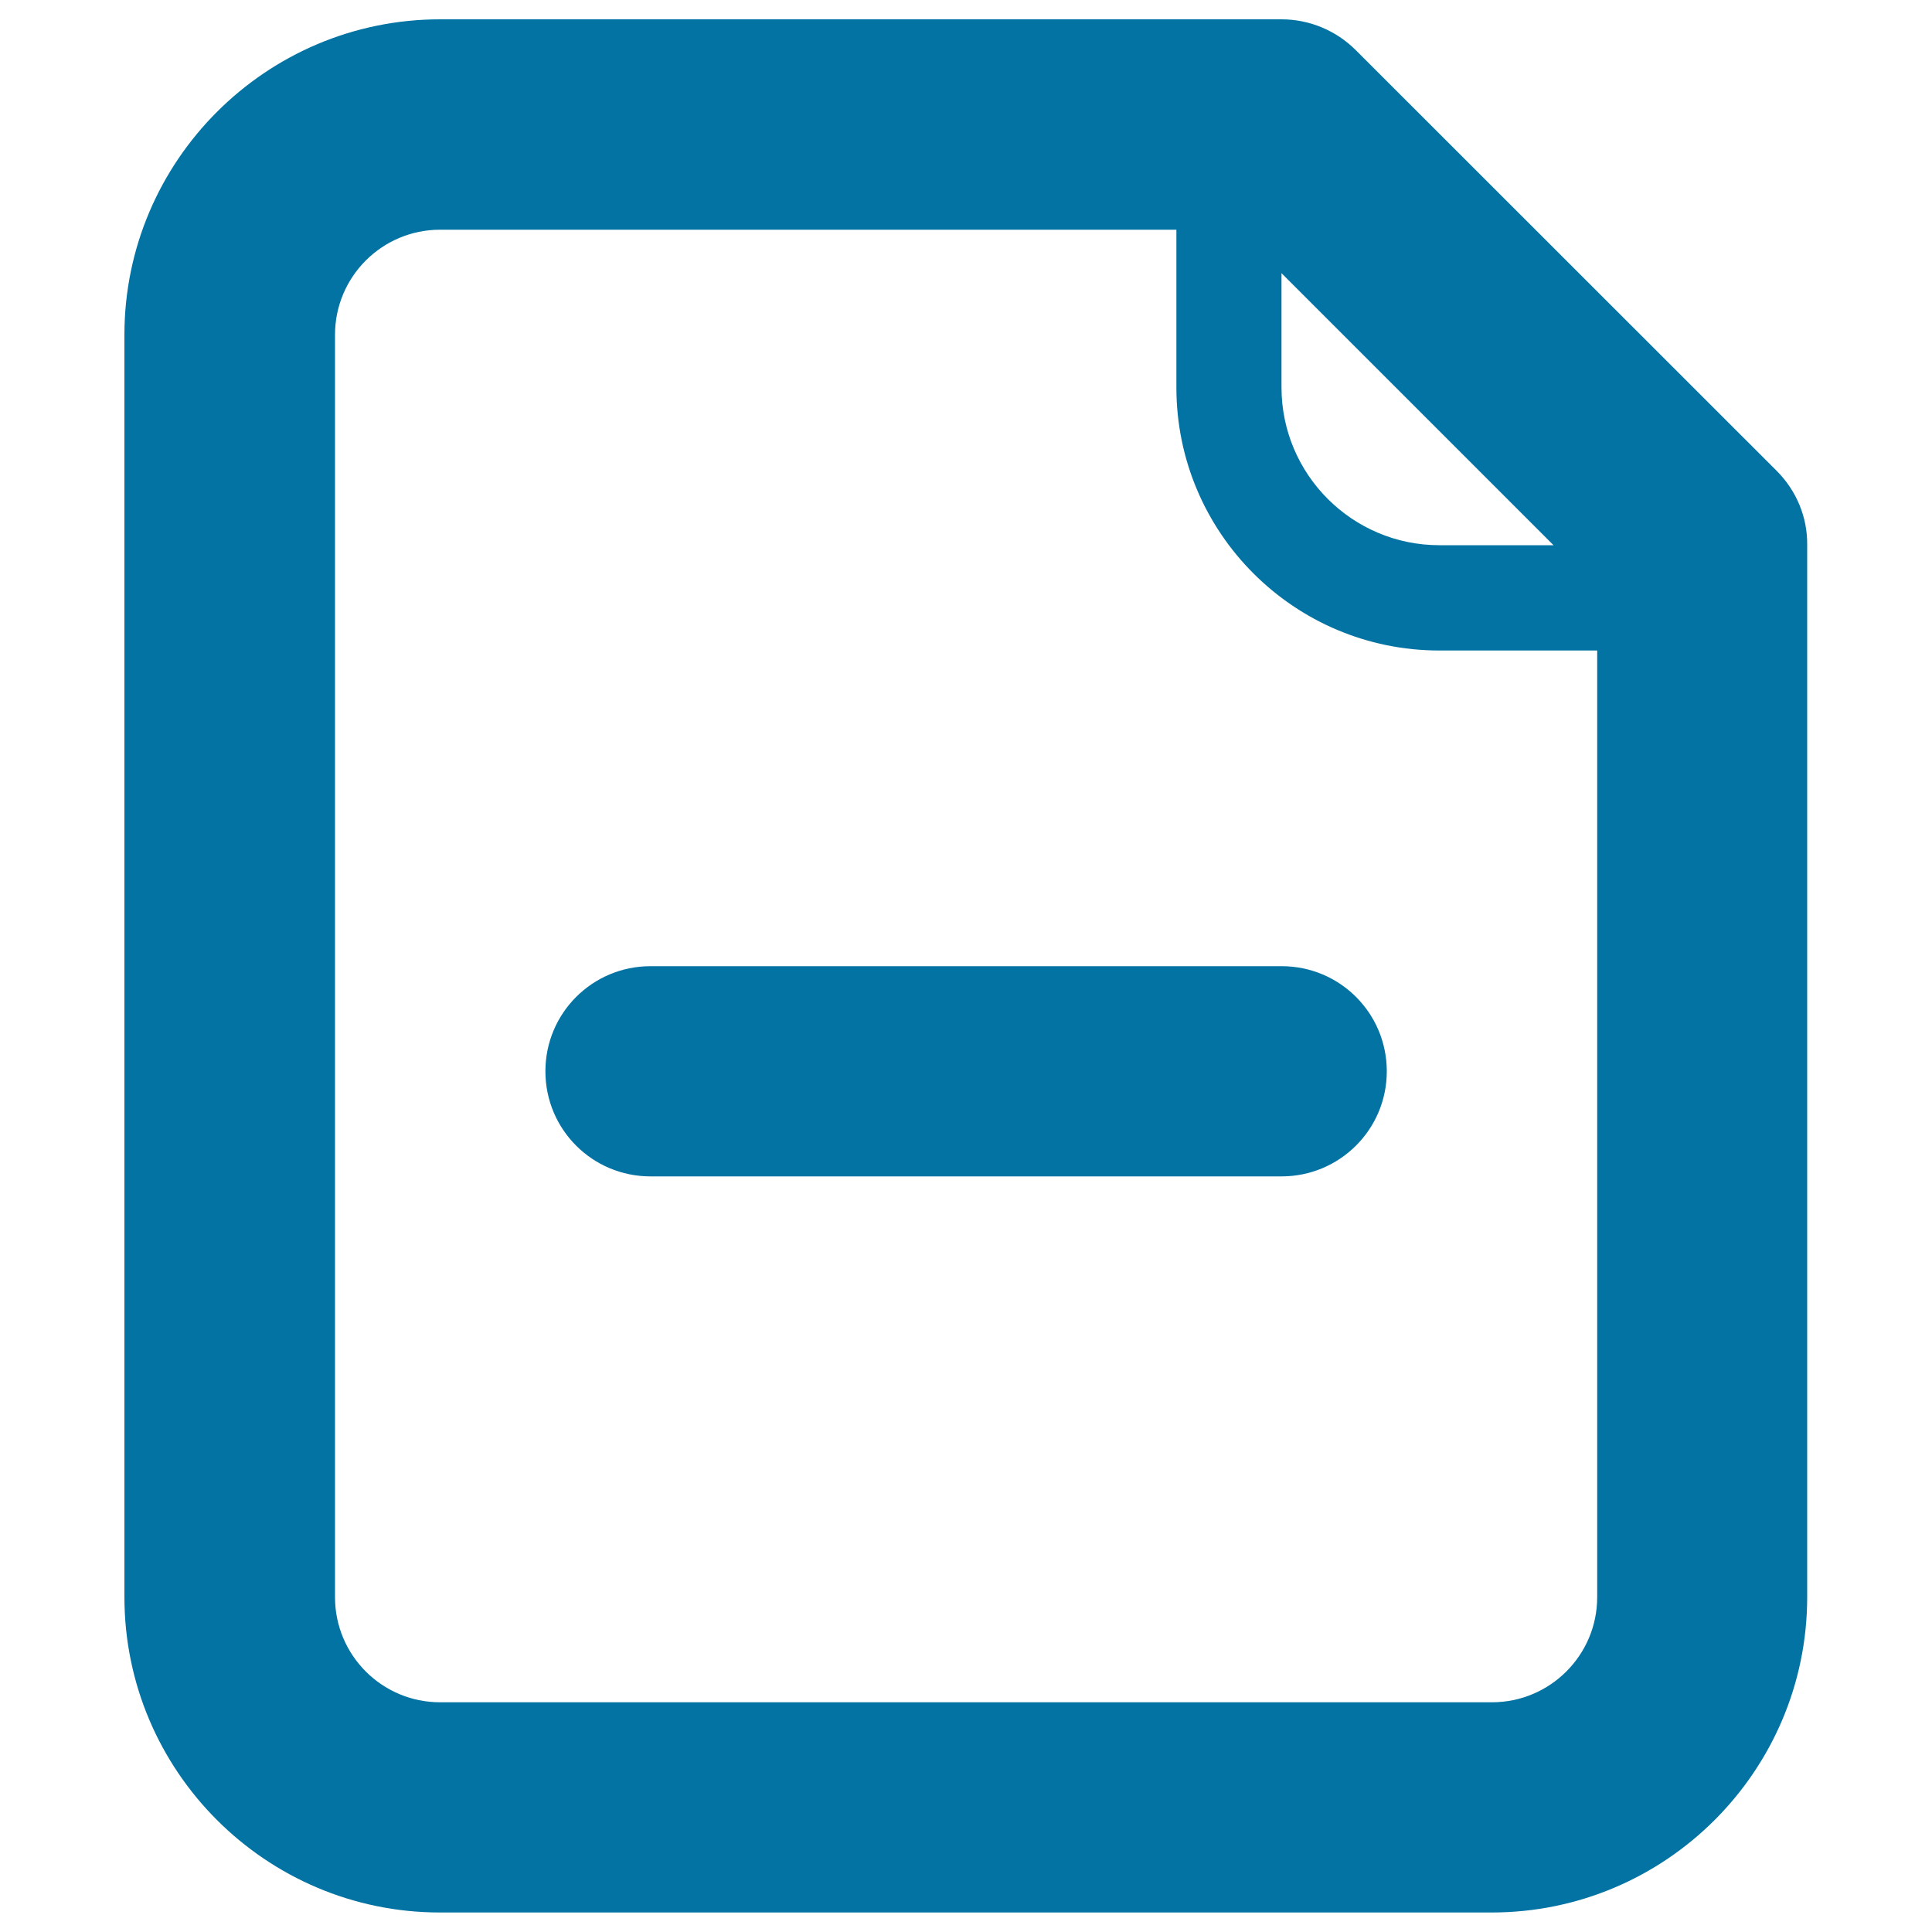
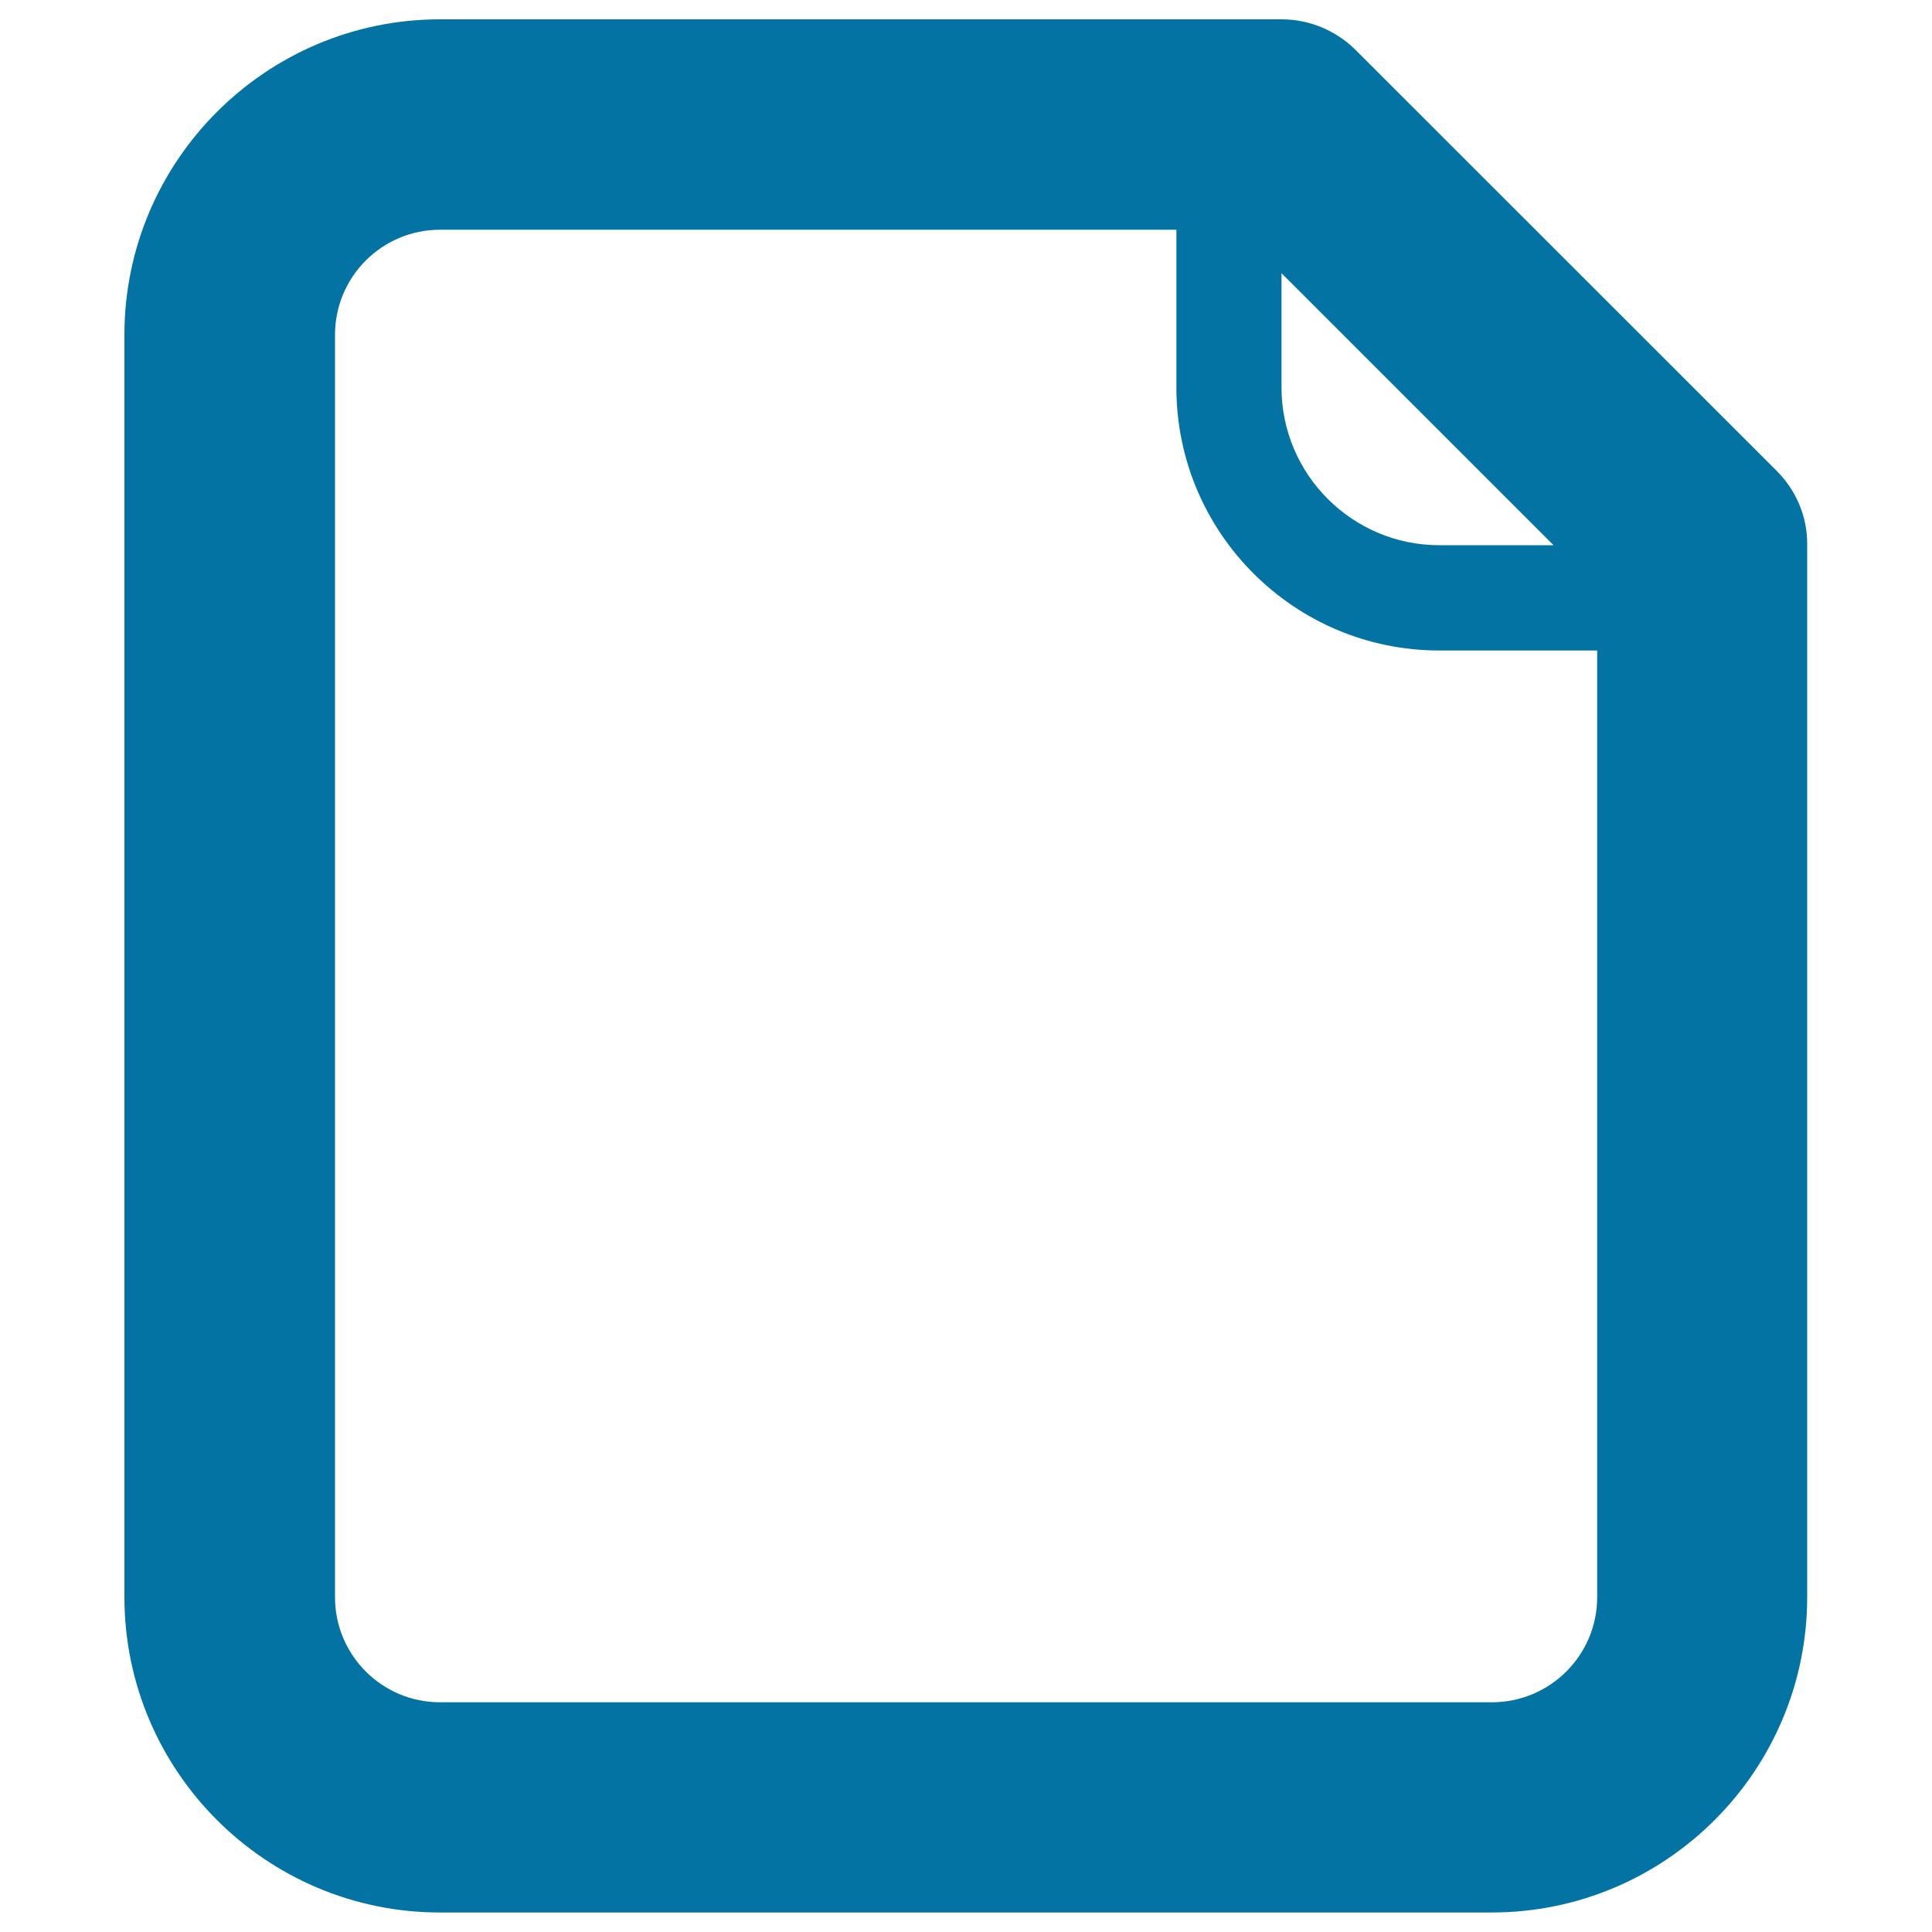
<svg xmlns="http://www.w3.org/2000/svg" viewBox="0 0 1000 1000" style="fill:#0273a2">
  <title>Delete Document SVG icon</title>
  <g>
    <path d="M919.6,243.7L701.8,26c-10.2-10.2-24-16-38.5-16H227.8C137.7,10,64.4,83.3,64.4,173.3v653.3c0,90.1,73.3,163.3,163.3,163.3h544.4c90.1,0,163.3-73.3,163.3-163.3V282.2C935.6,267.7,929.8,253.9,919.6,243.7z M804.1,282.2H745c-45,0-81.7-36.6-81.7-81.7v-59.1L804.1,282.2z M772.2,881.1H227.8c-30.1,0-54.4-24.4-54.4-54.4V173.3c0-30.1,24.4-54.4,54.4-54.4h381.1v81.7c0,75.1,61,136.1,136.1,136.1h81.7v490C826.7,856.7,802.3,881.1,772.2,881.1z" />
    <g>
-       <path d="M663.3,608.9H336.7c-30.1,0-54.4-24.3-54.4-54.4s24.3-54.4,54.4-54.4h326.7c30.1,0,54.4,24.3,54.4,54.4S693.4,608.9,663.3,608.9z" />
-     </g>
+       </g>
  </g>
</svg>